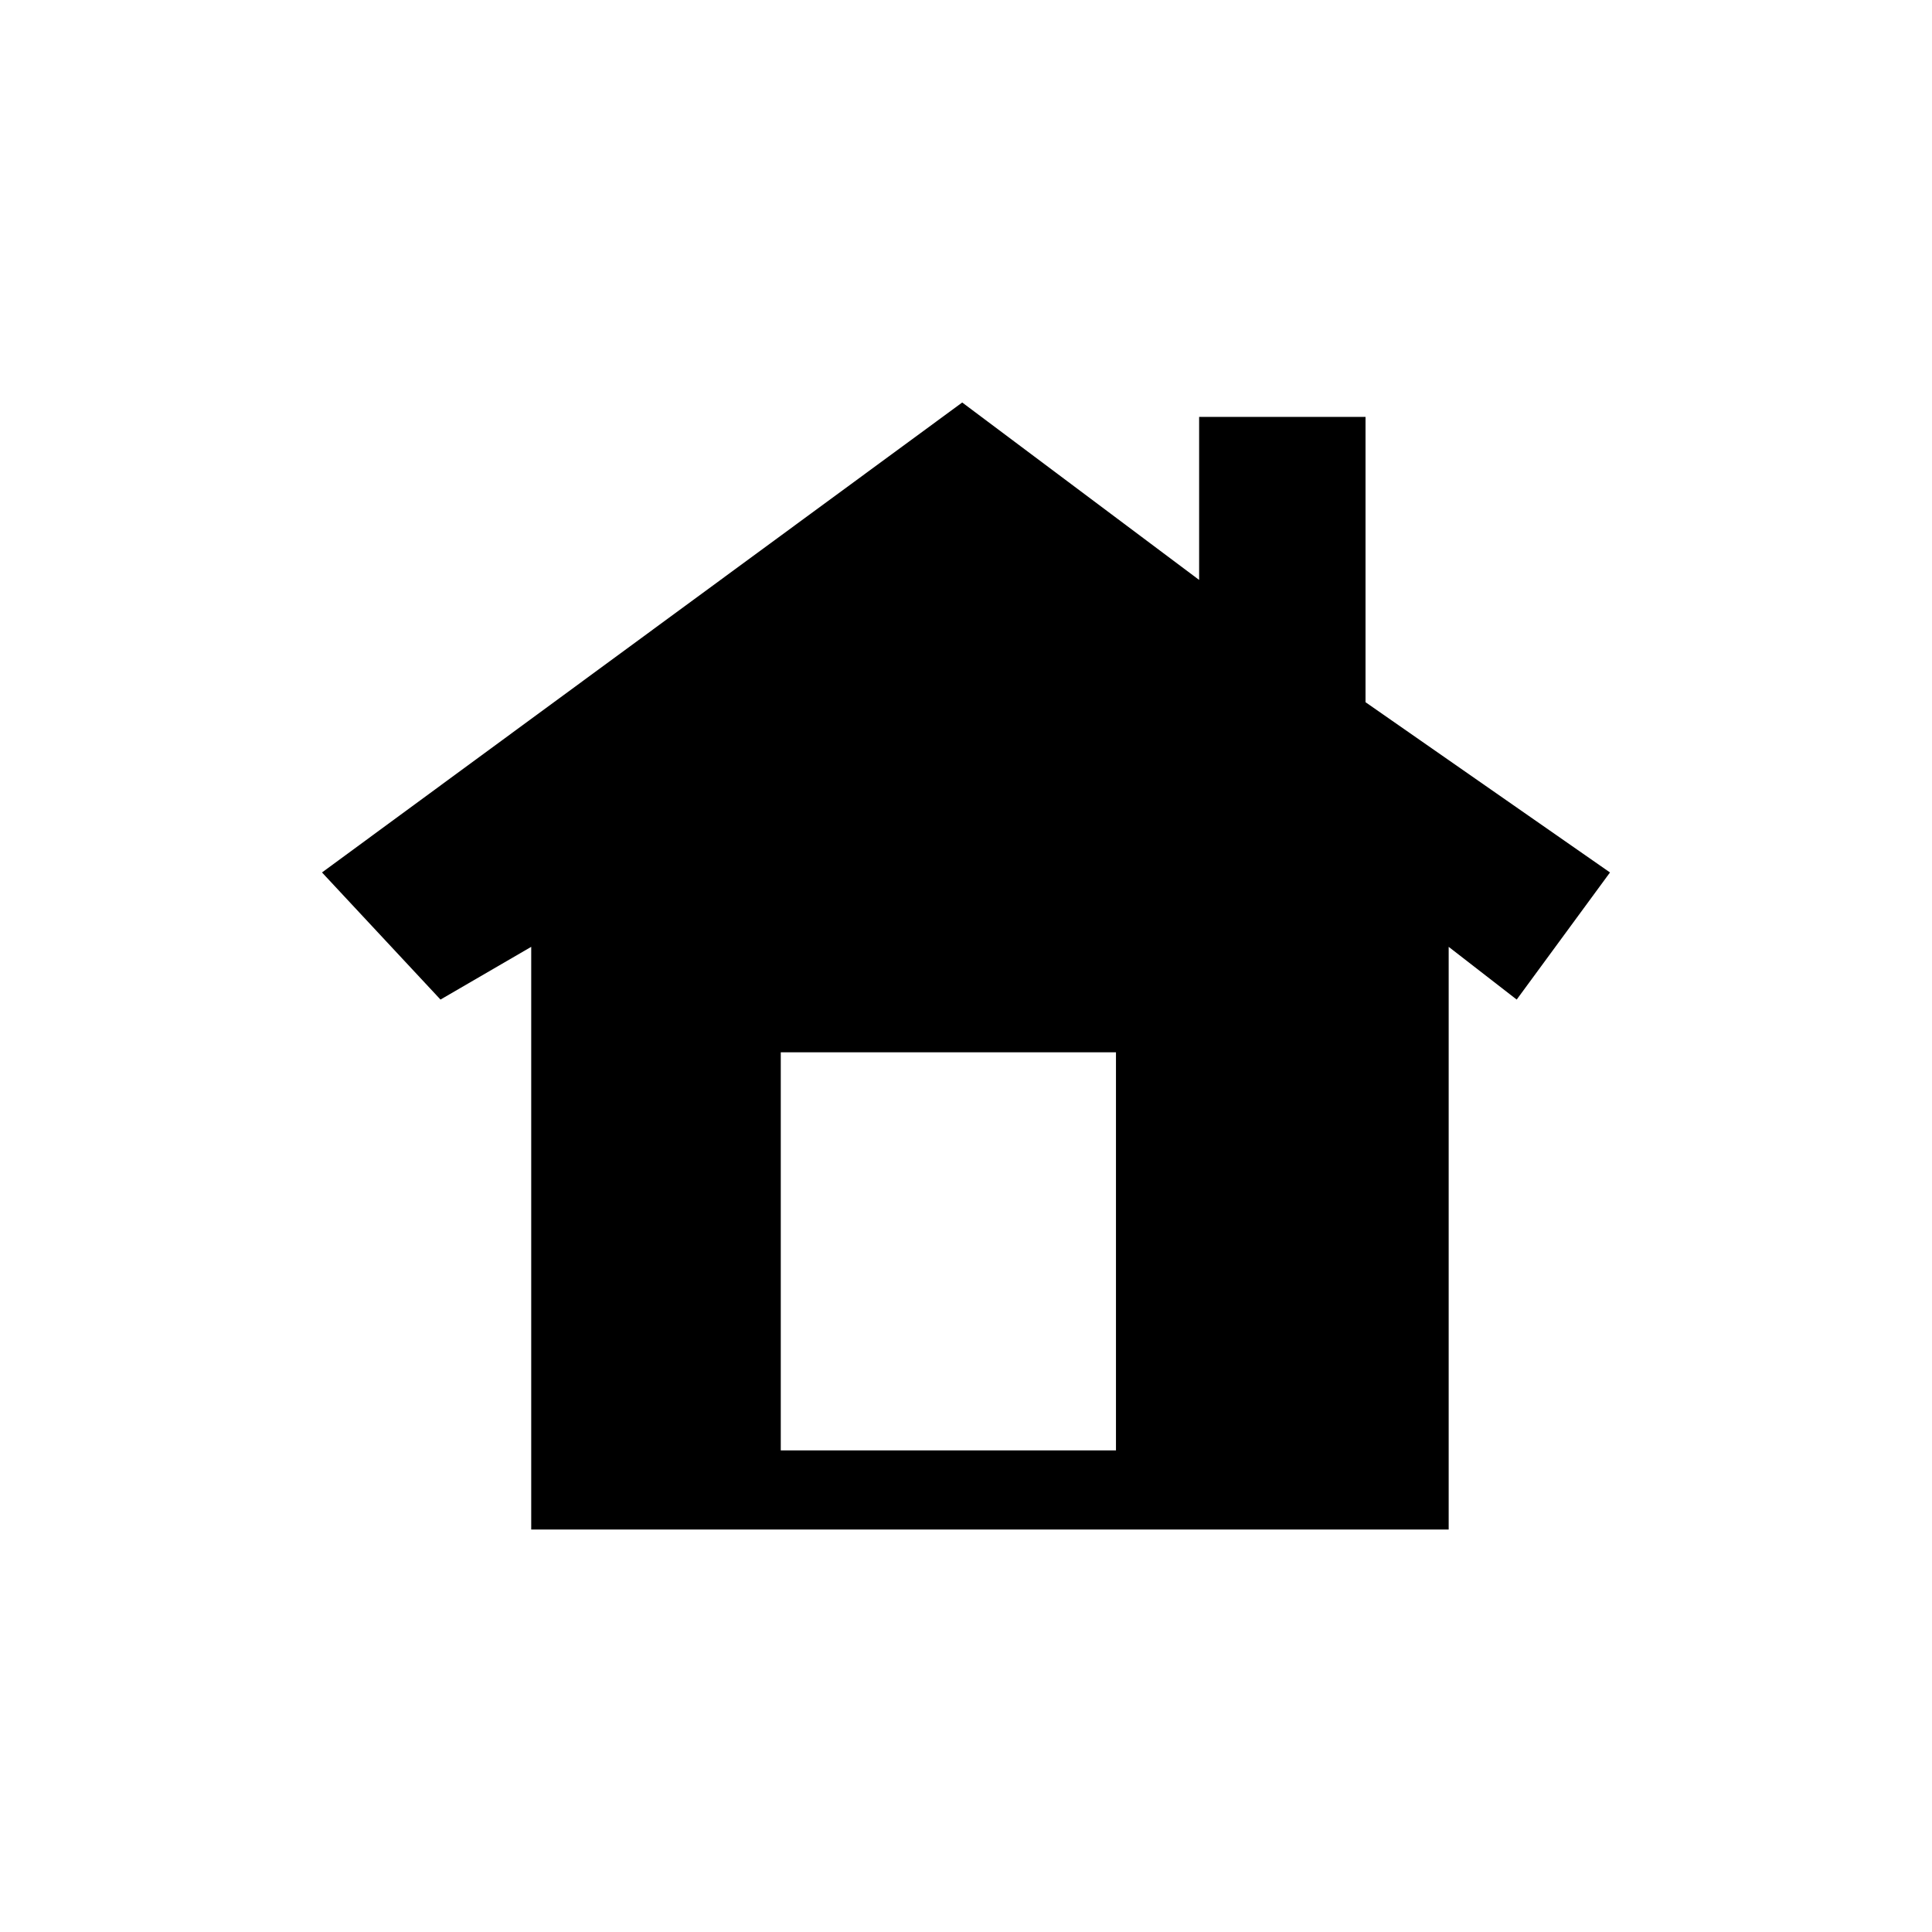
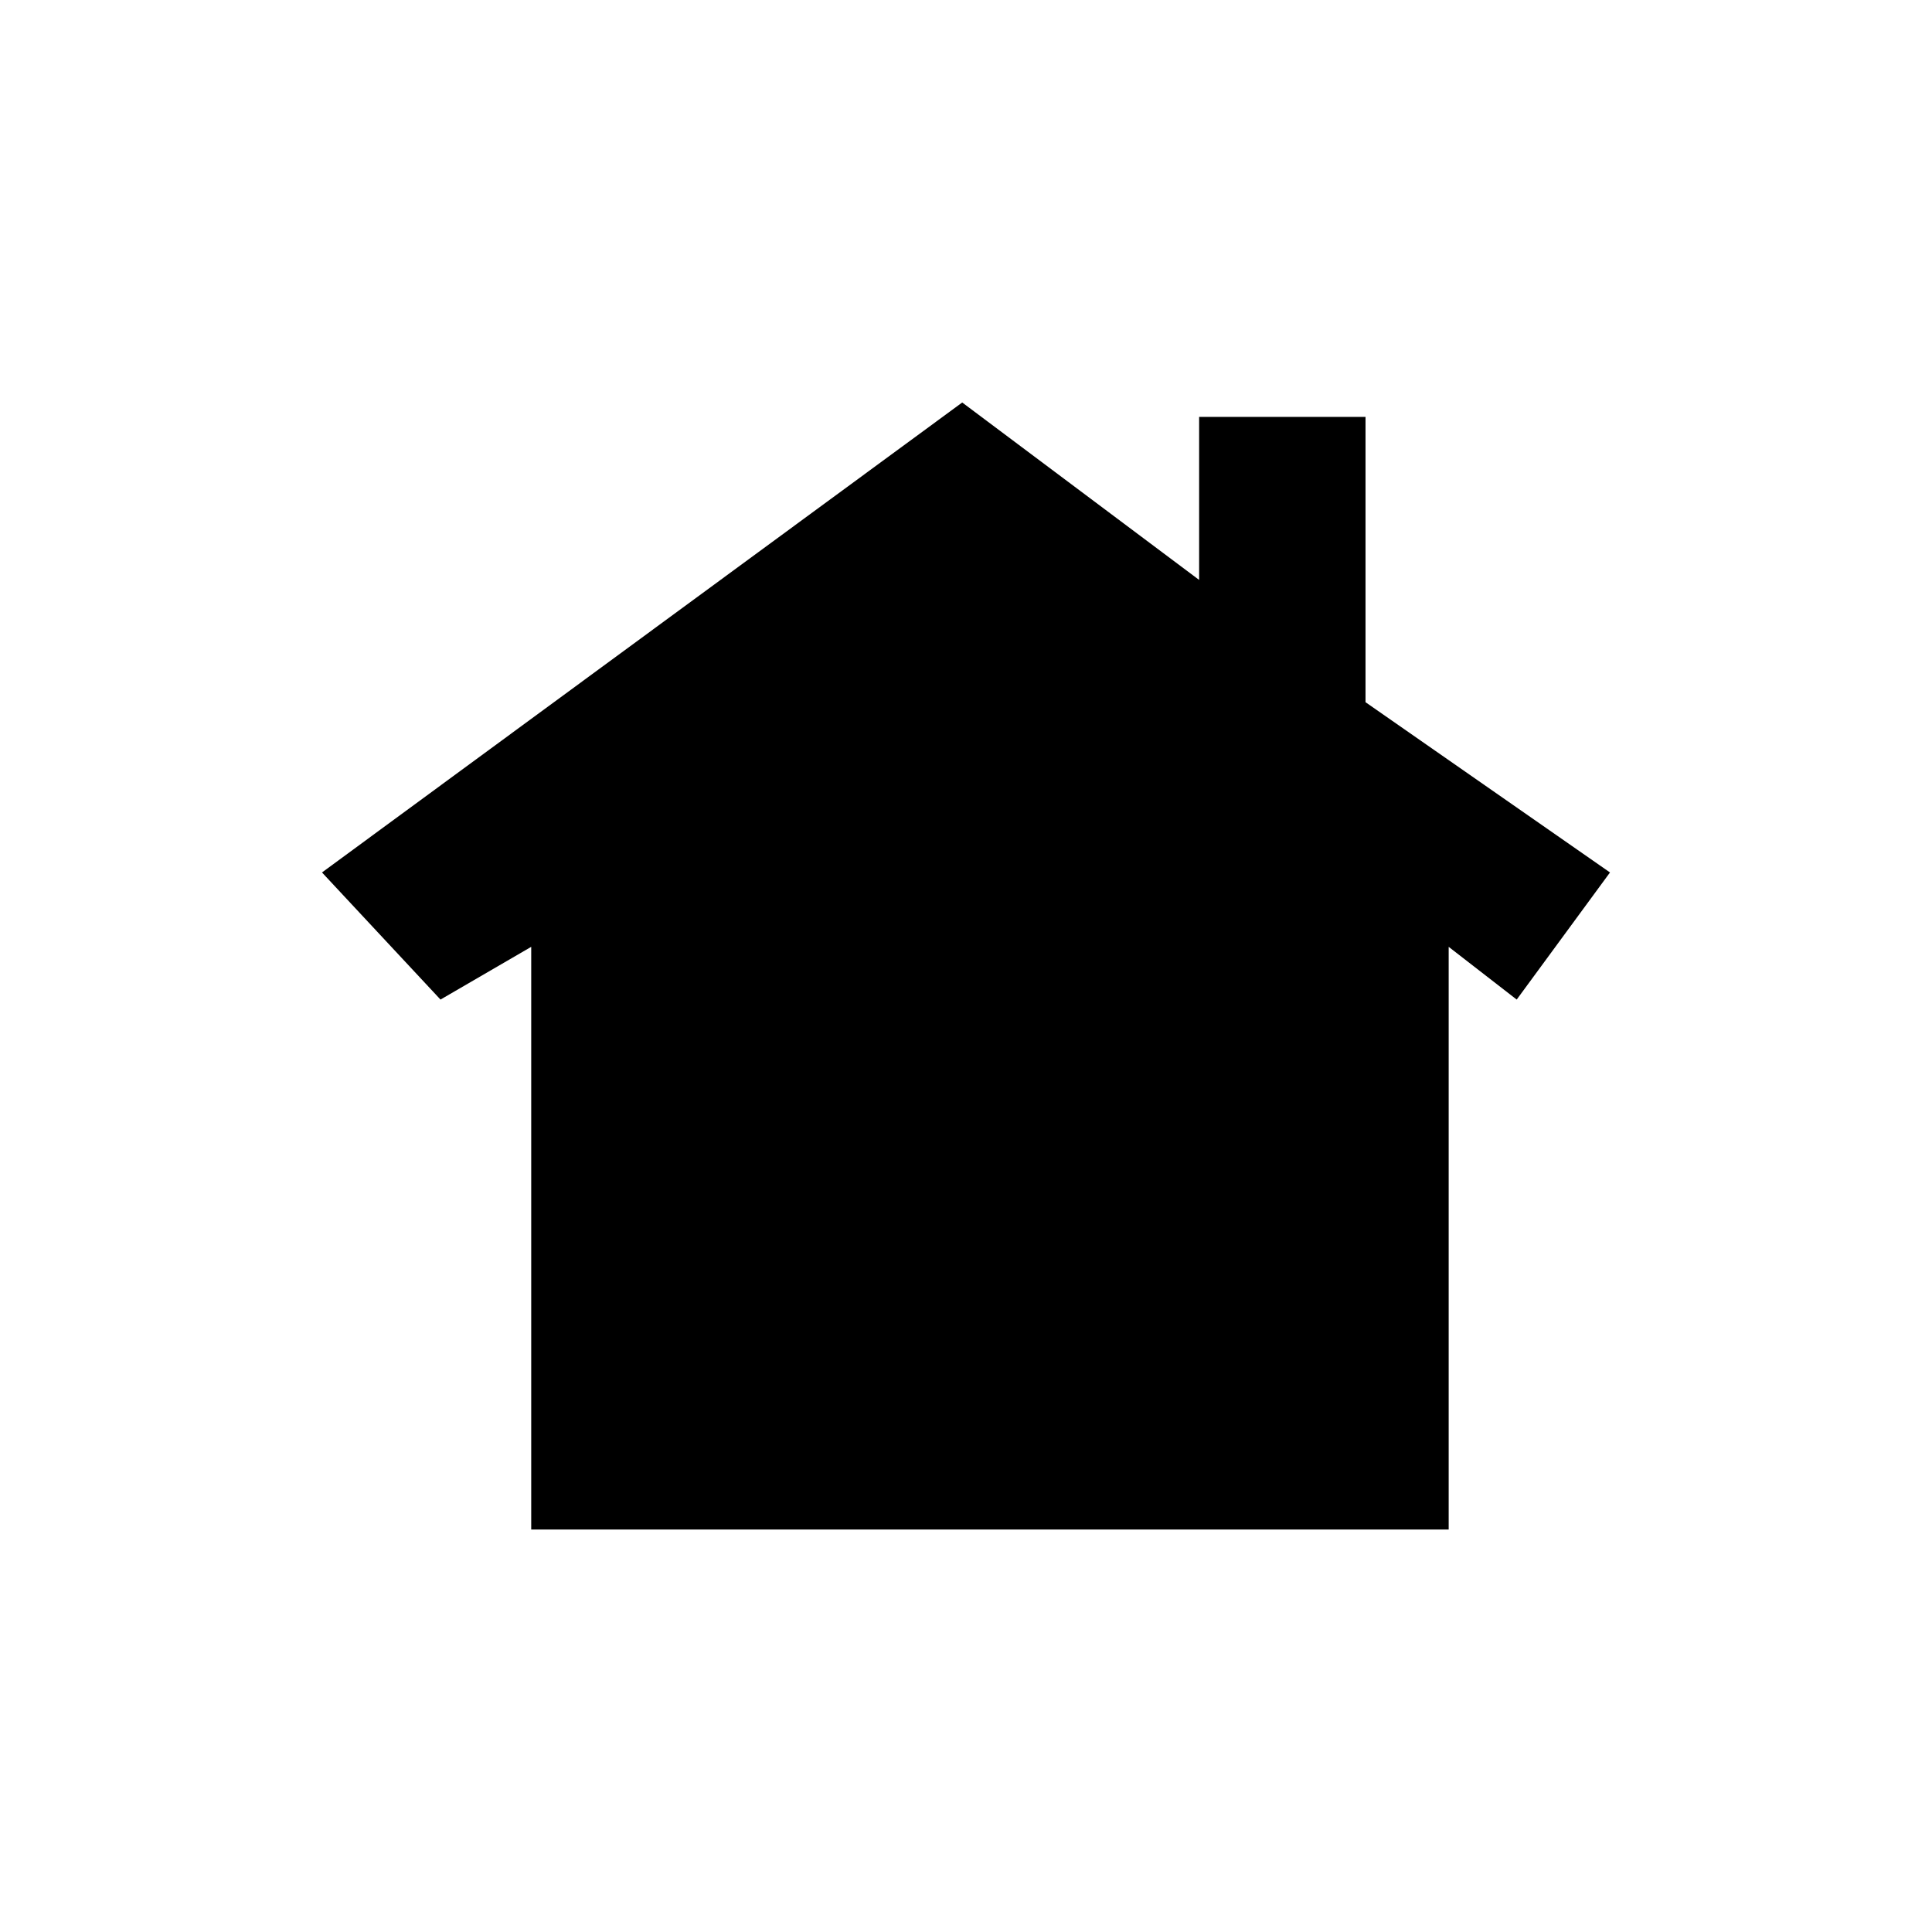
<svg xmlns="http://www.w3.org/2000/svg" width="24" height="24" viewBox="0 0 24 24" fill="none">
-   <path d="M16.963 8.723V5.179H14.896V7.204L11.953 5L4 10.838L5.472 12.417L6.599 11.762V19H17.996V11.762L18.841 12.417L20 10.838L16.963 8.723ZM13.863 18.017H9.699V13.072H13.863V18.017Z" fill="black" />
+   <path d="M16.963 8.723V5.179H14.896V7.204L11.953 5L4 10.838L5.472 12.417L6.599 11.762V19H17.996V11.762L18.841 12.417L20 10.838L16.963 8.723ZM13.863 18.017H9.699H13.863V18.017Z" fill="black" />
</svg>